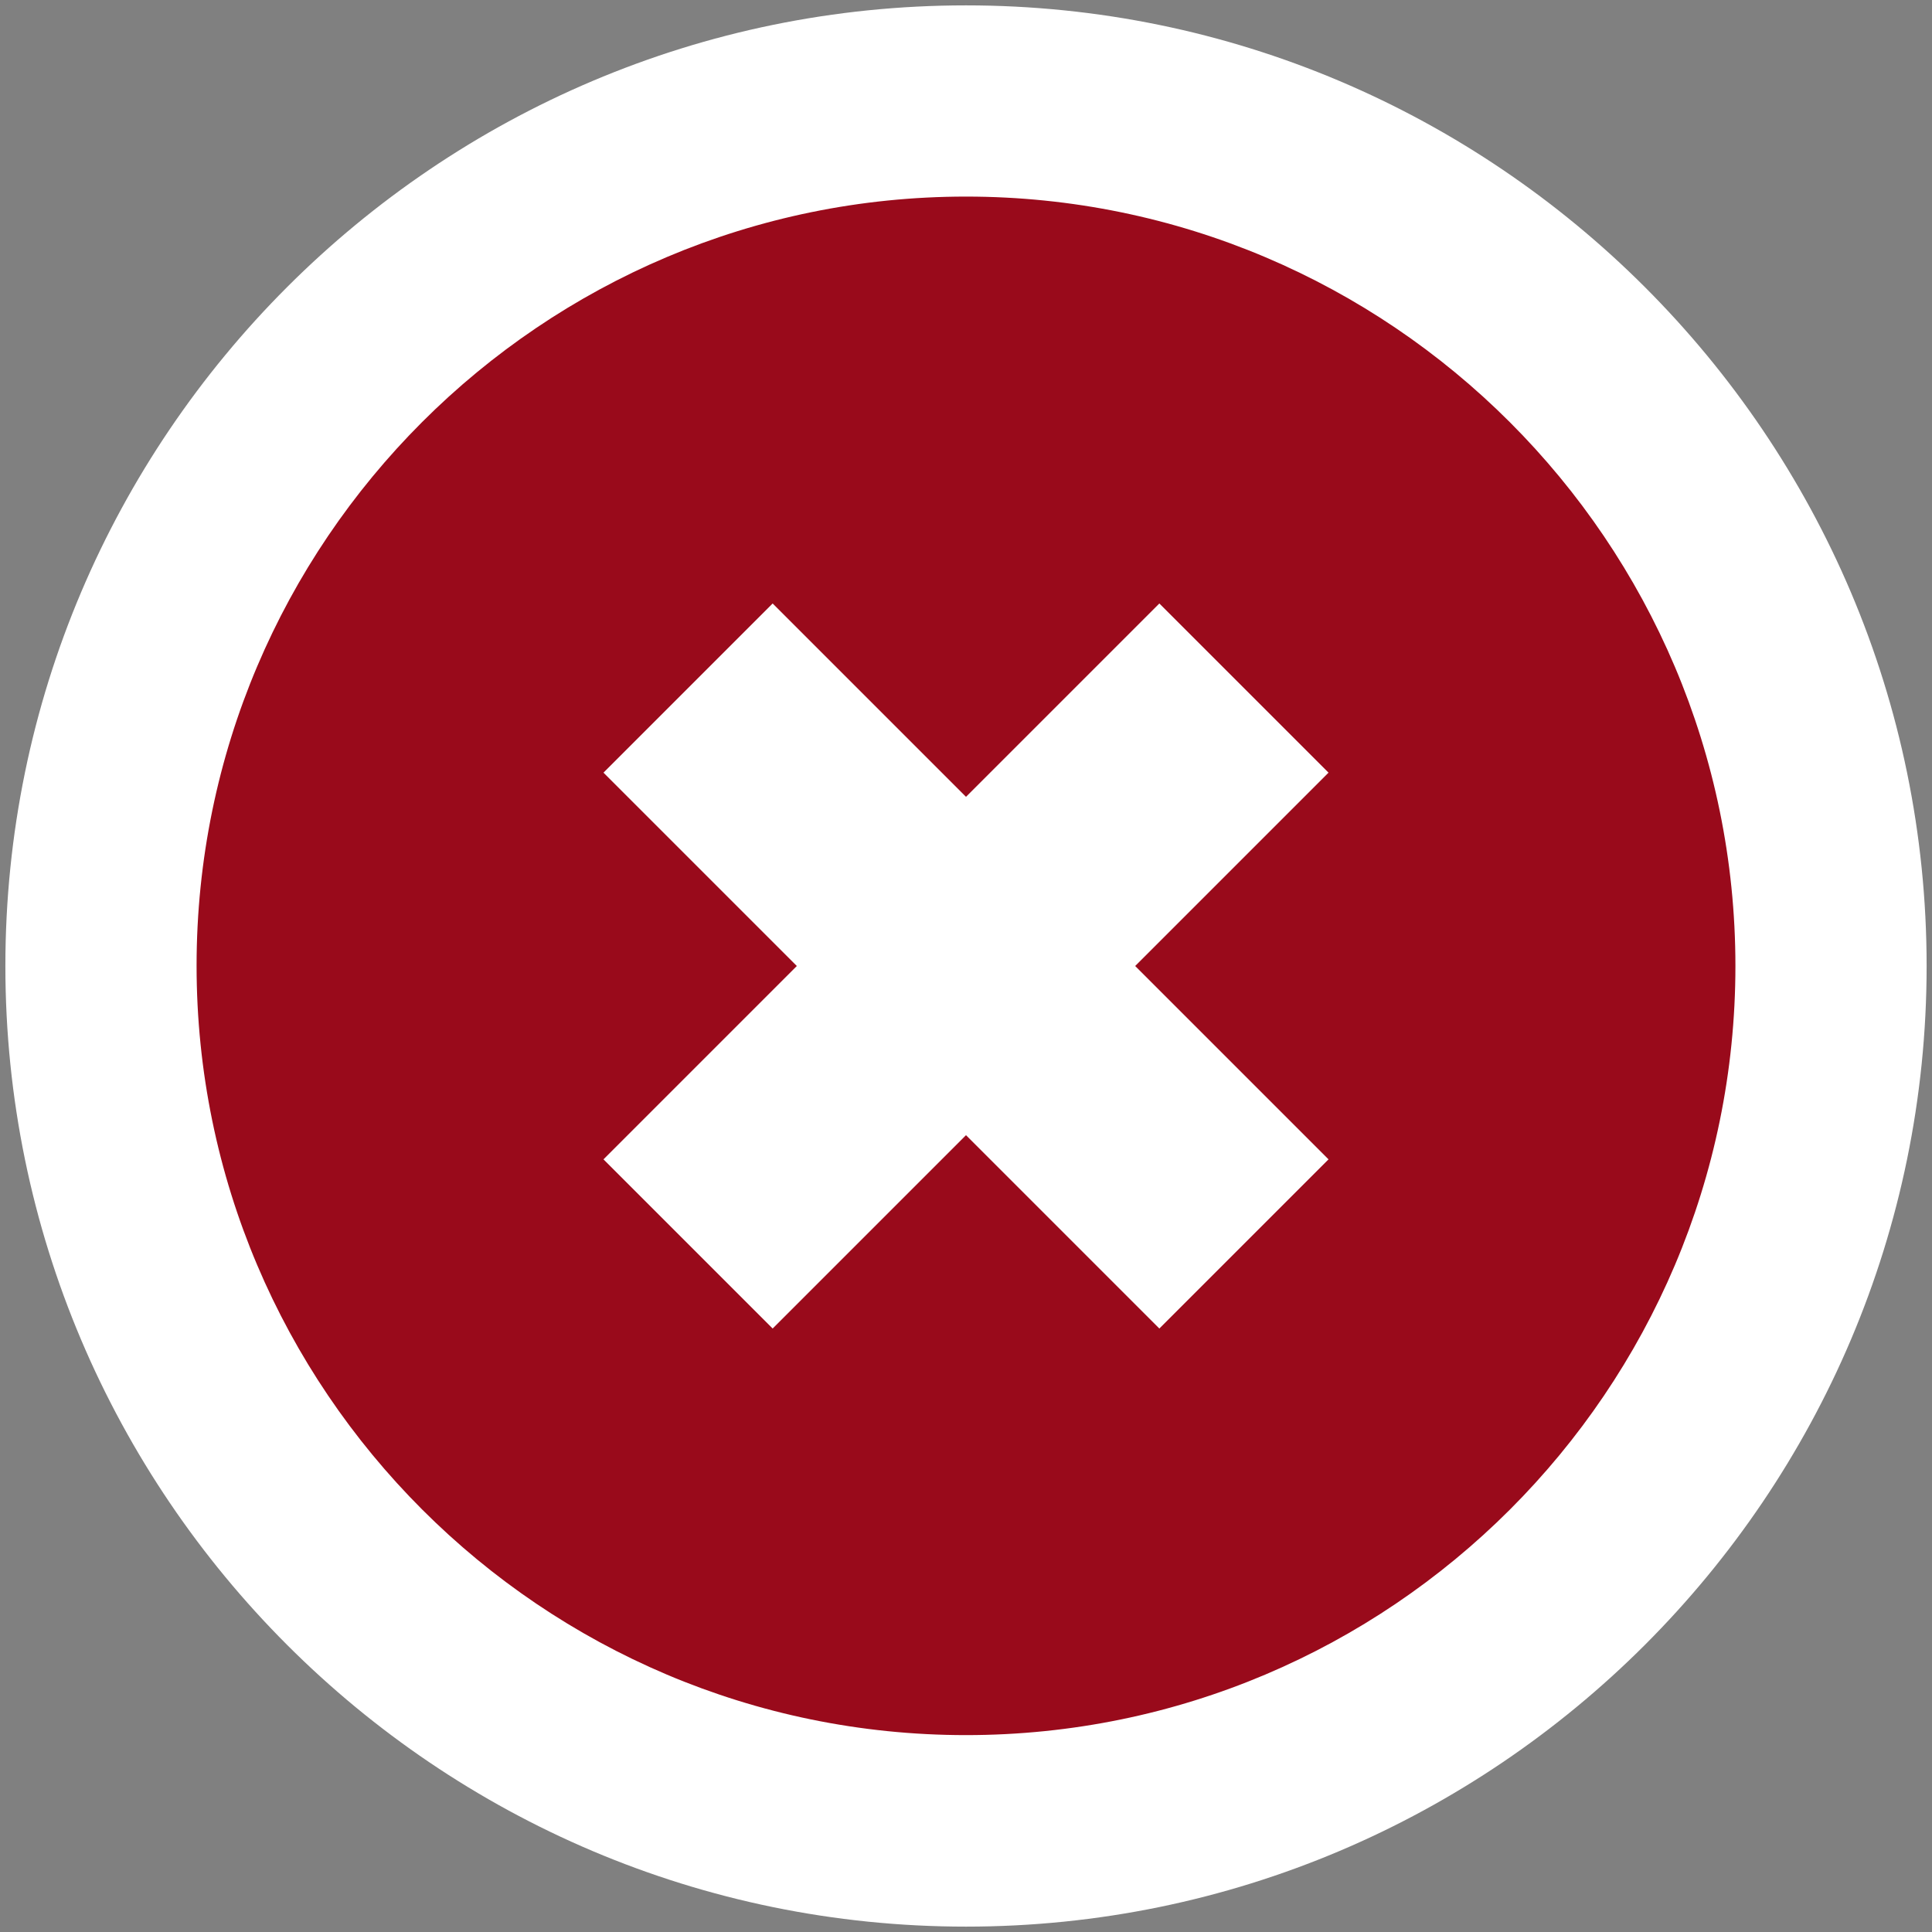
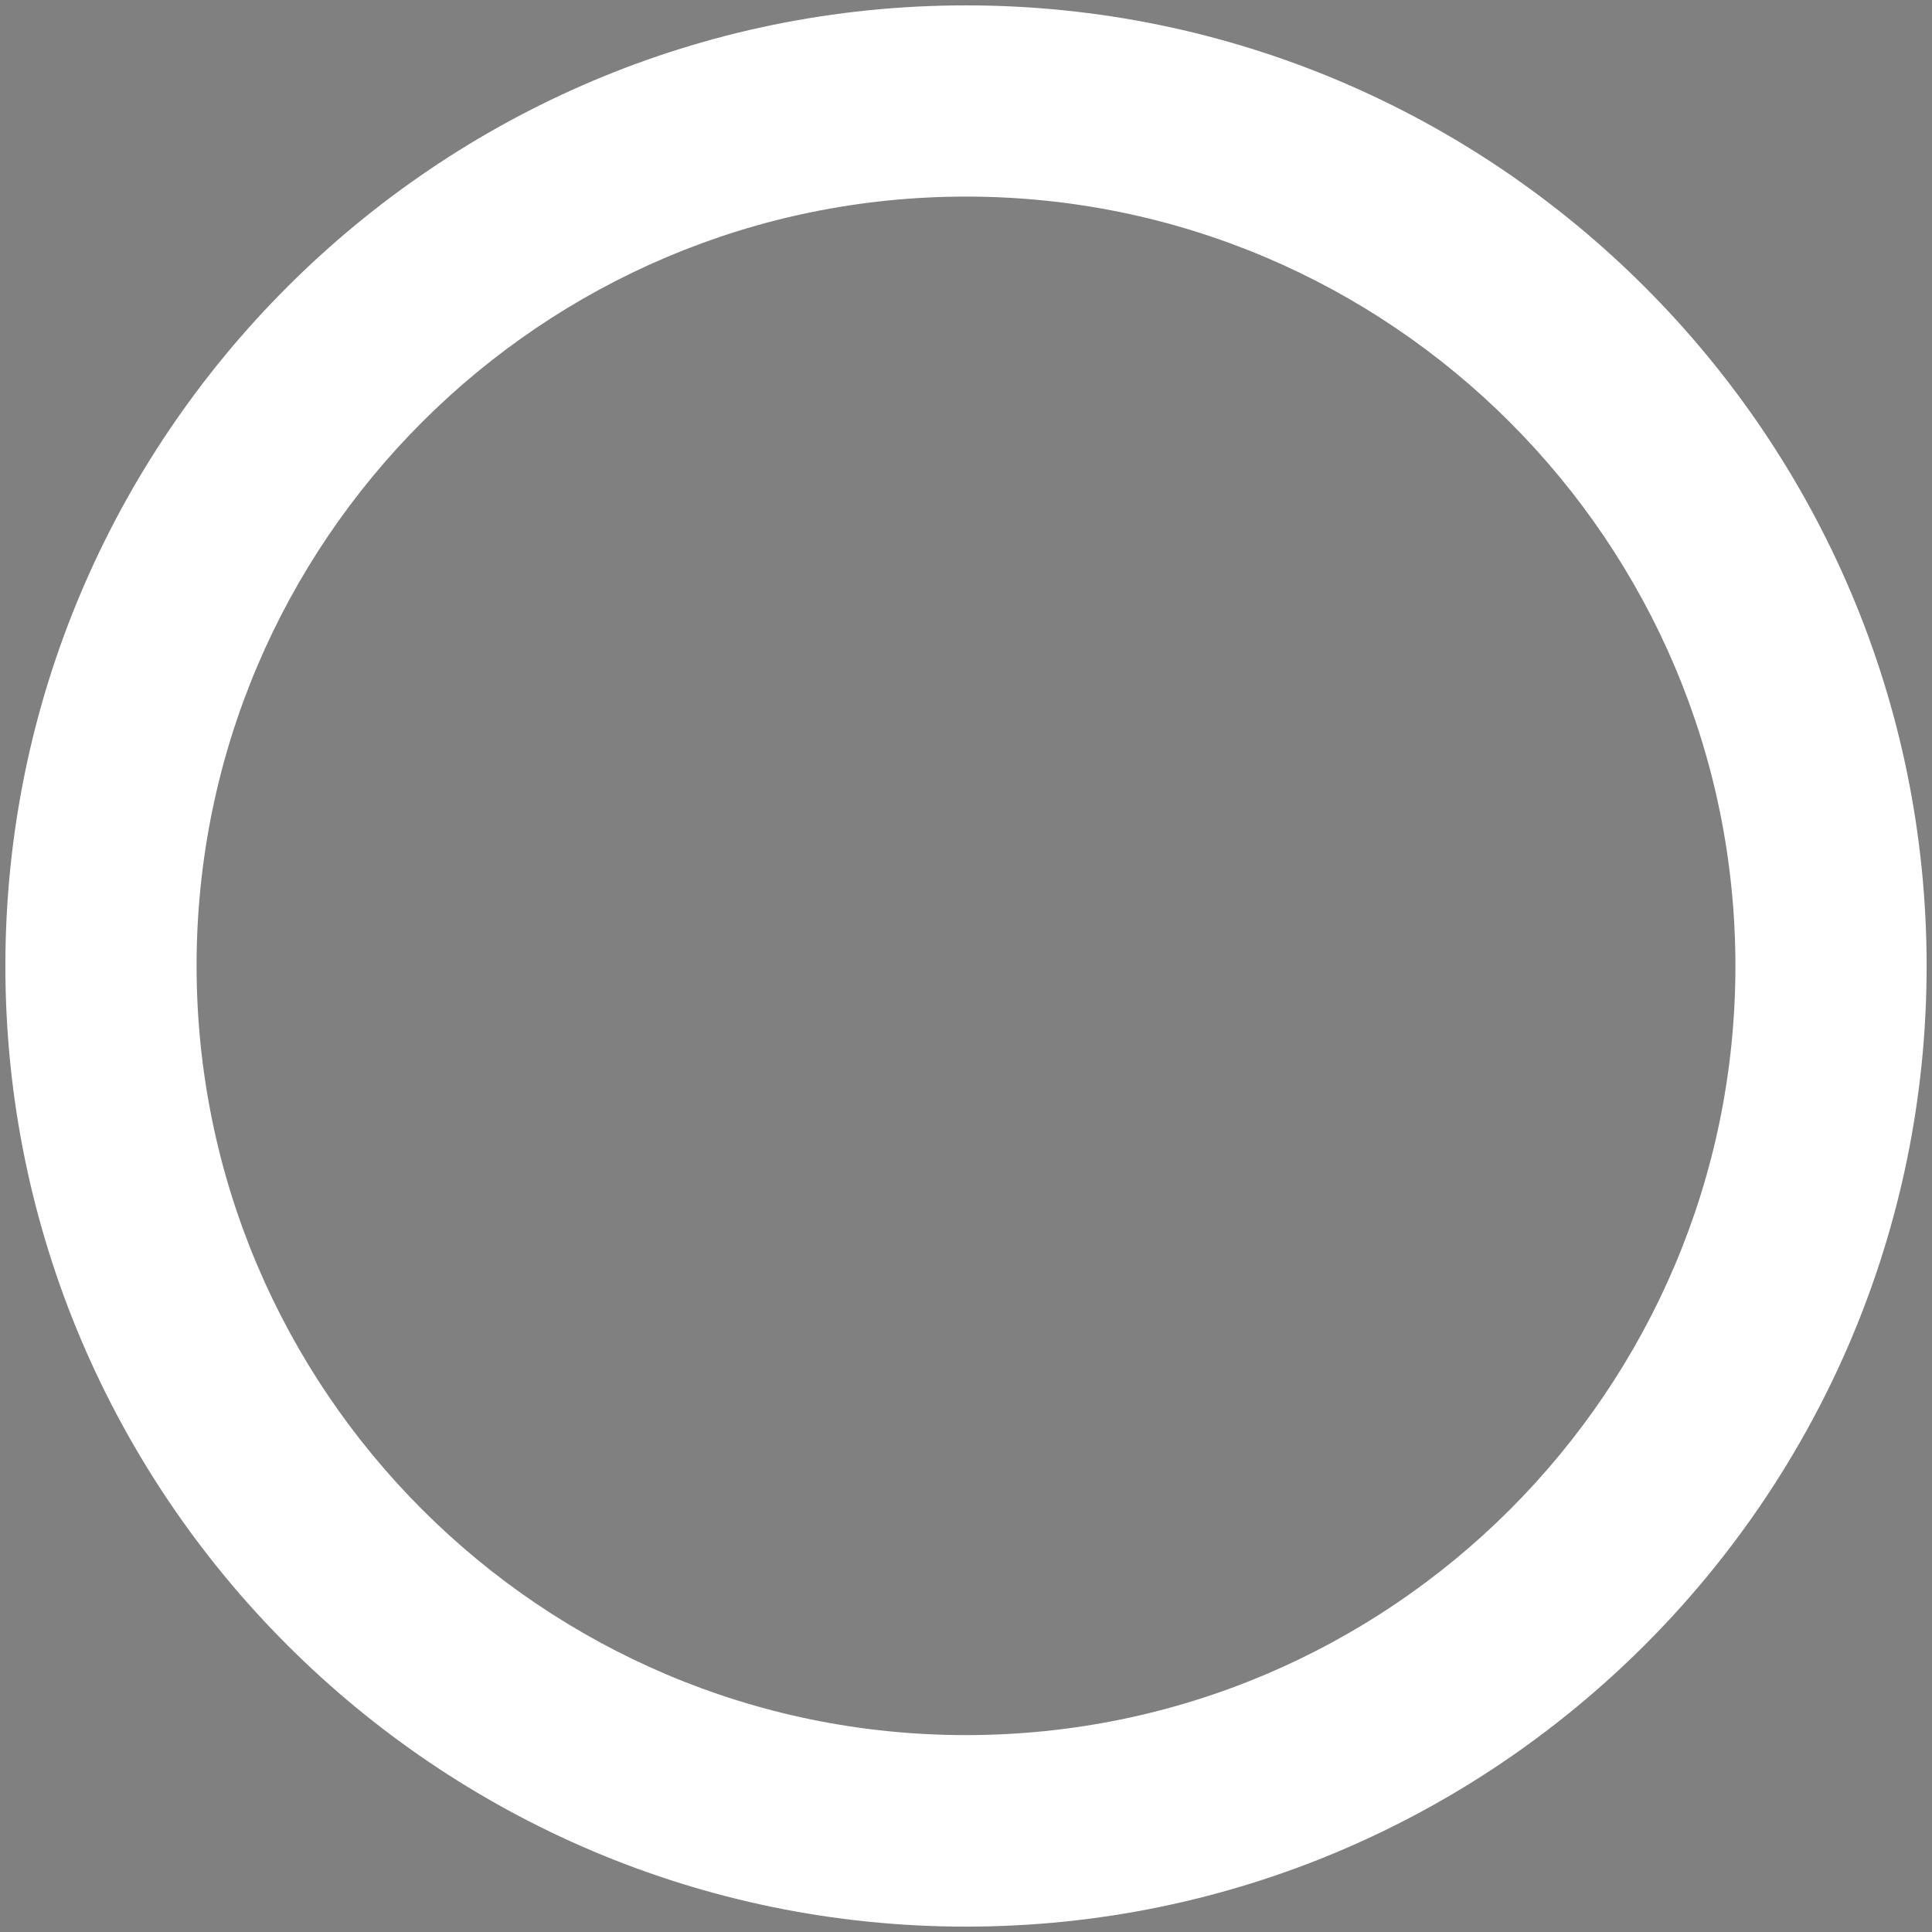
<svg xmlns="http://www.w3.org/2000/svg" version="1.1" id="Capa_1" x="0px" y="0px" width="1600px" height="1600px" viewBox="0 0 1600 1600" enable-background="new 0 0 1600 1600" xml:space="preserve">
  <rect x="0" y="0" width="1600" height="1600" fill="#808080" stroke="none" />
  <g>
-     <circle fill="#990A1B" cx="800" cy="800" r="699.271" />
    <g>
      <g>
        <path fill="#FFFFFF" d="M800,4.452C361.434,4.452,4.452,361.437,4.452,800c0,438.566,356.981,795.548,795.548,795.548     c438.563,0,795.548-356.981,795.548-795.548C1595.548,361.437,1238.564,4.452,800,4.452z M800,1436.946     c-351.41,0-637.198-285.789-637.198-637.199S448.591,162.802,800,162.802c351.407,0,637.198,285.789,637.198,637.198     C1437.198,1151.41,1151.407,1436.946,800,1436.946z" />
      </g>
    </g>
    <g>
-       <path fill="#FFFFFF" d="M960.121,1100.23L800,940.109L639.877,1100.23L499.77,960.124L659.891,800L499.77,639.879L639.877,499.77    L800,659.893L960.121,499.77l140.109,140.109L940.108,800l160.123,160.124L960.121,1100.23z" />
-     </g>
+       </g>
  </g>
</svg>